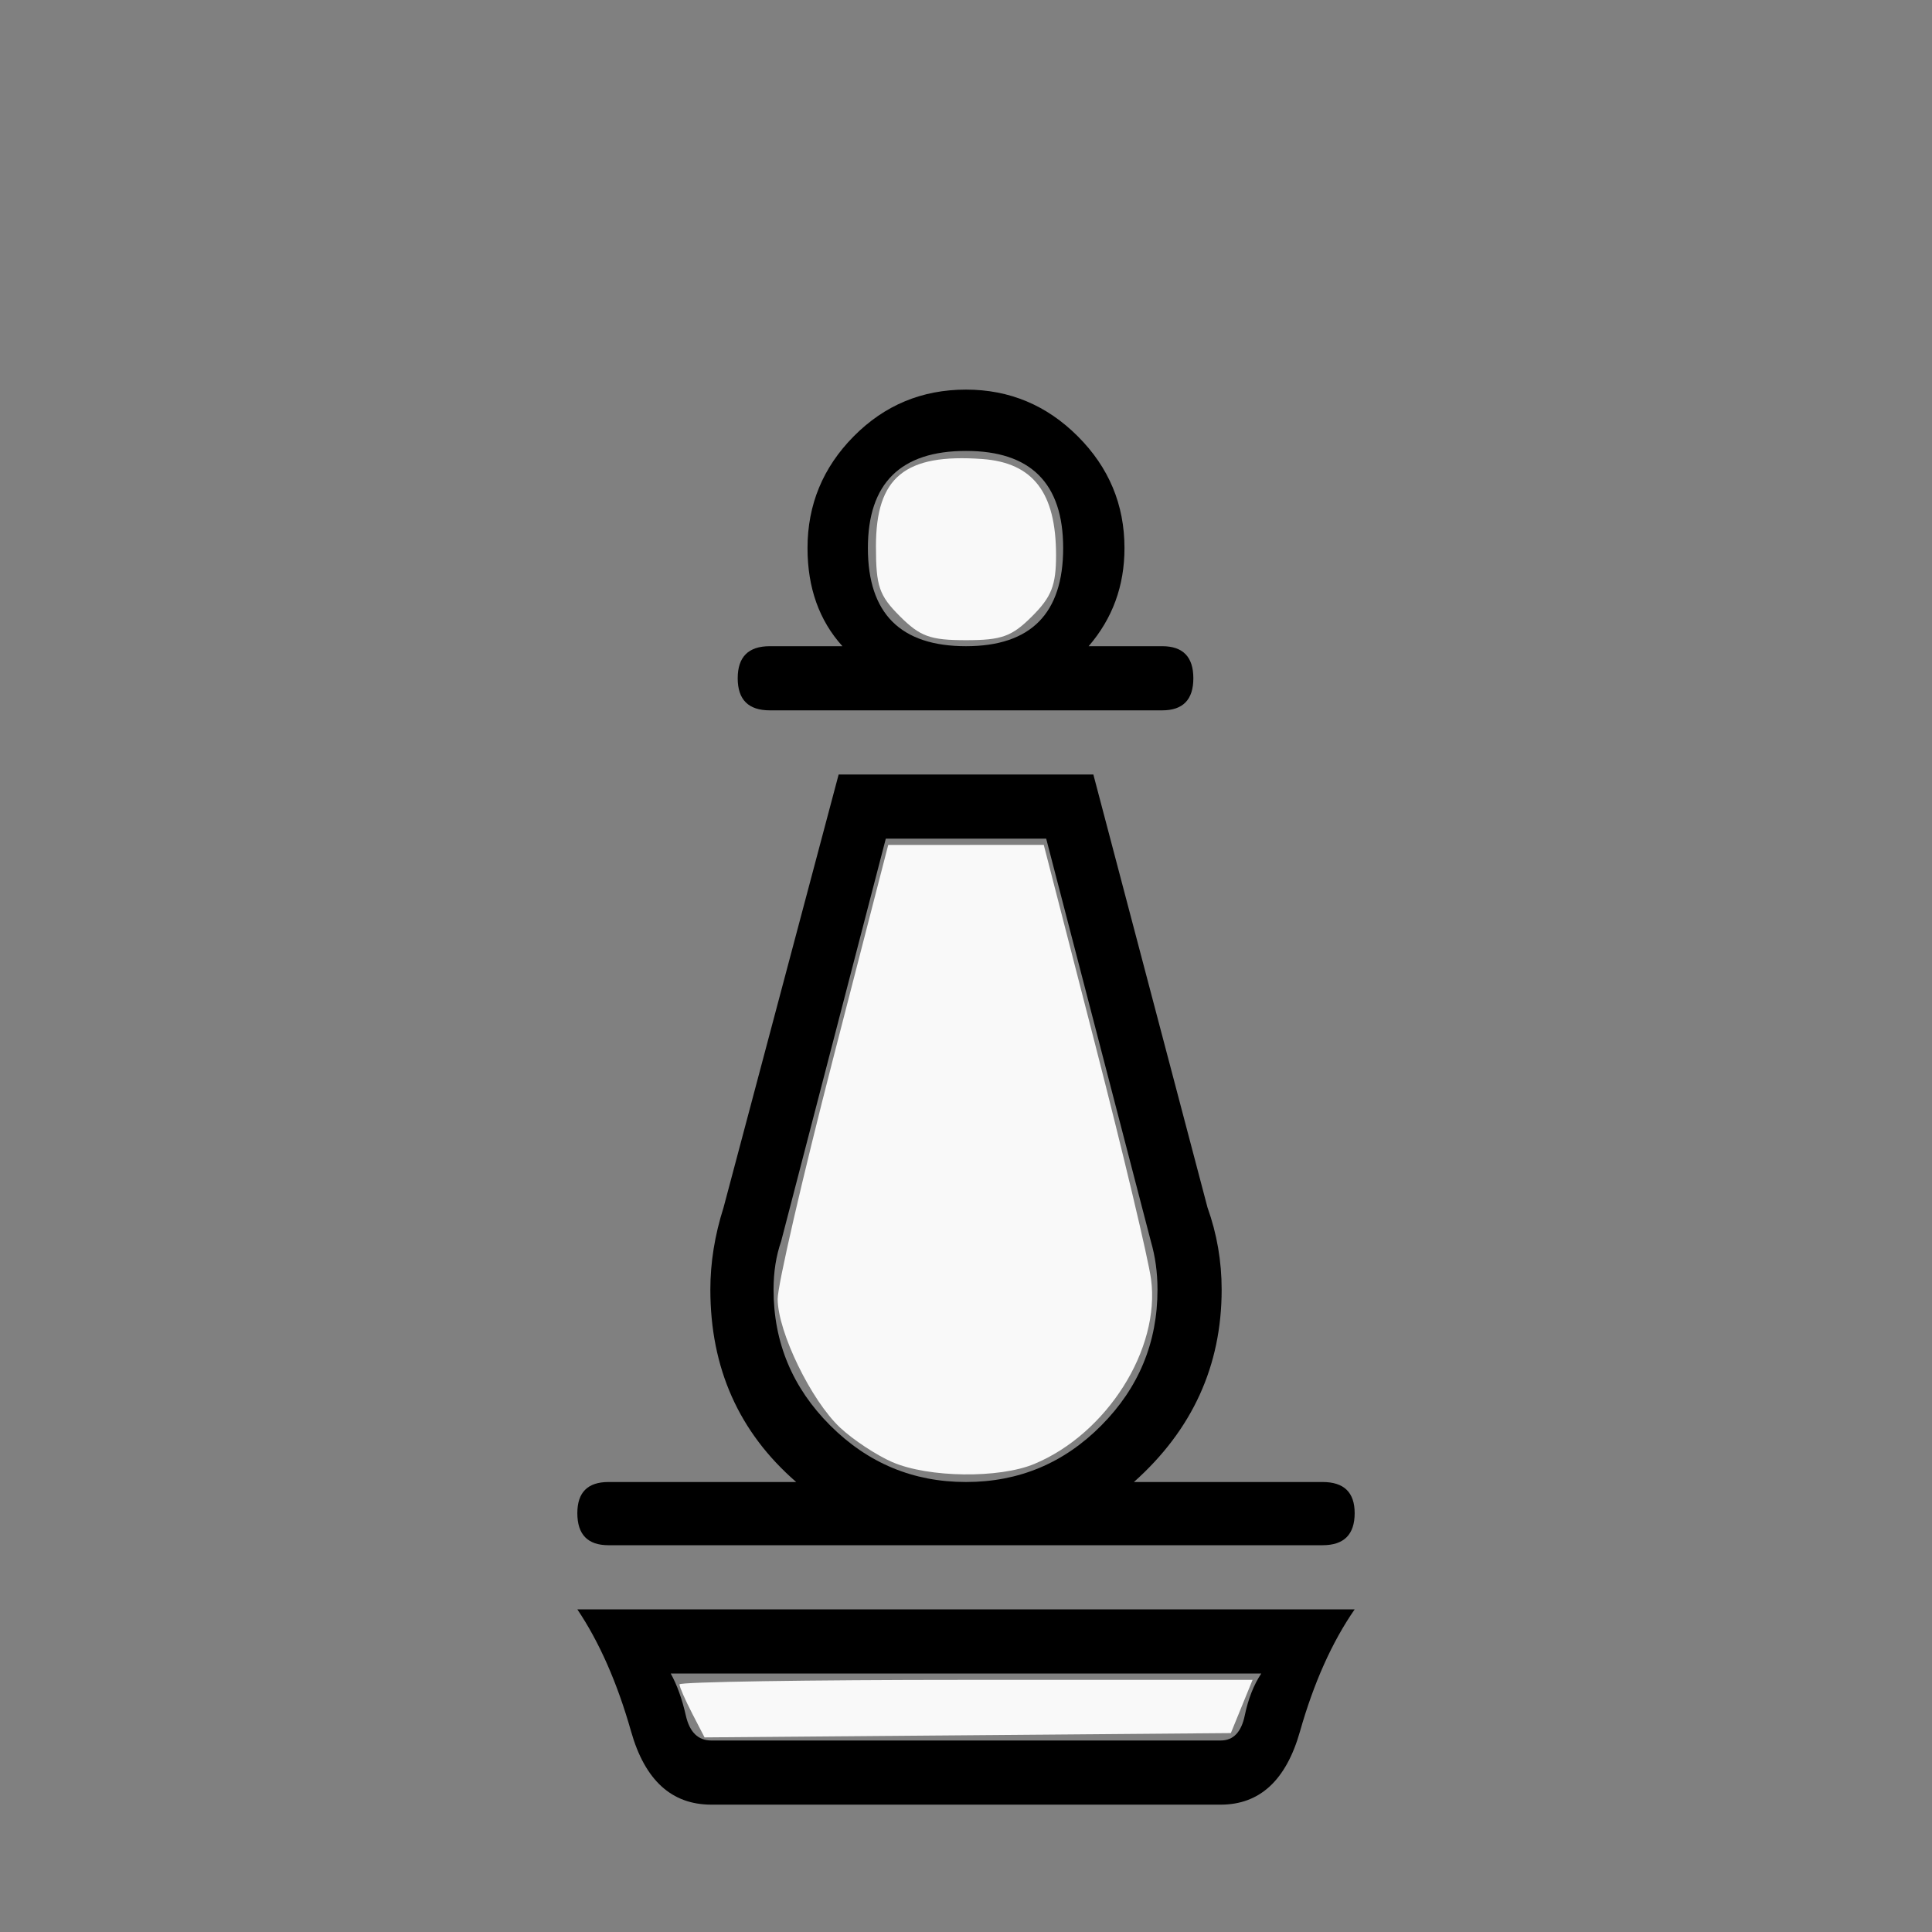
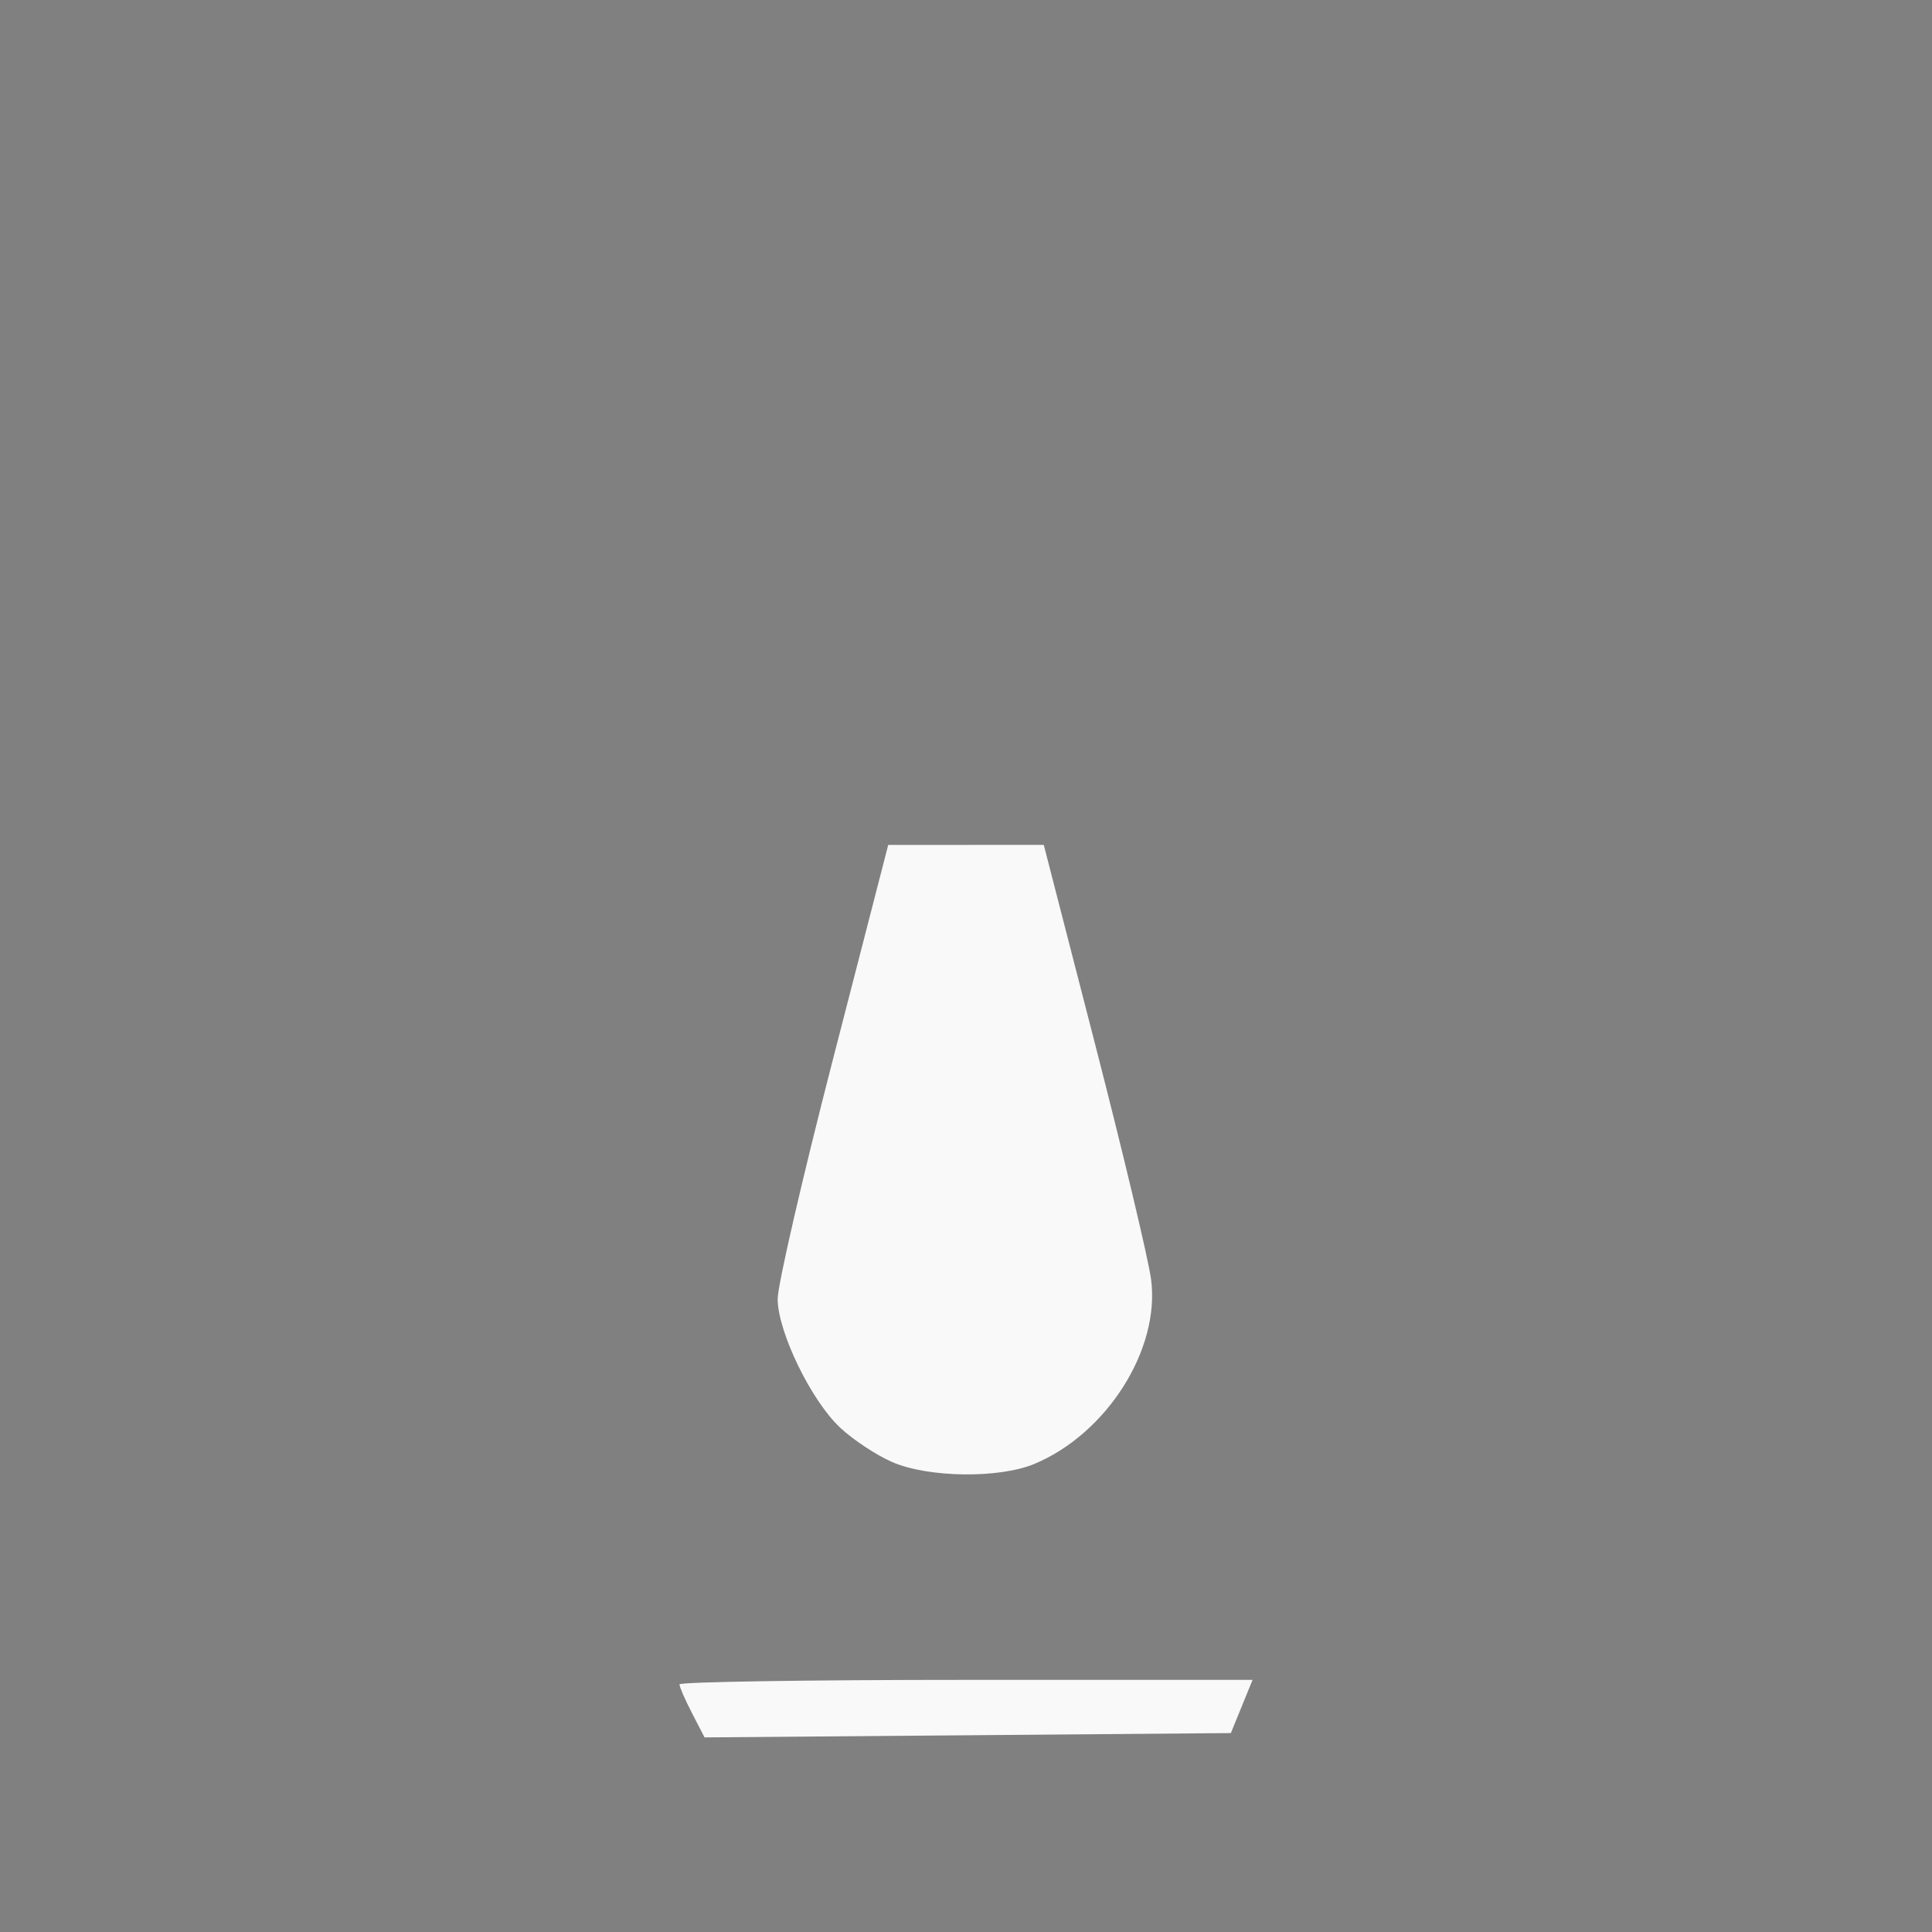
<svg xmlns="http://www.w3.org/2000/svg" xmlns:ns1="http://www.inkscape.org/namespaces/inkscape" xmlns:ns2="http://sodipodi.sourceforge.net/DTD/sodipodi-0.dtd" id="svg2" height="100%" width="100%" version="1.1" viewBox="0 -410 2048 2048" ns1:version="0.91 r13725" ns2:docname="WhitePawn.svg">
  <rect x="0" y="-410" width="2048" height="2048" fill="#808080" stroke="none" />
  <defs id="defs11" />
  <ns2:namedview pagecolor="#ffffff" bordercolor="#666666" borderopacity="1" objecttolerance="10" gridtolerance="10" guidetolerance="10" ns1:pageopacity="0" ns1:pageshadow="2" ns1:window-width="640" ns1:window-height="480" id="namedview9" showgrid="false" ns1:zoom="0.11523438" ns1:cx="1024" ns1:cy="1024" ns1:window-x="4" ns1:window-y="23" ns1:window-maximized="0" ns1:current-layer="svg2" />
  <g id="g4" transform="matrix(1 0 0 -1 0 1638)" style="fill:#000000">
-     <path id="path6" d="m754 203h540q20 0 25.5 26.5t17.5 44.5h-626q10-18 16-44.5t27-26.5zm0-68q-63 0-85 77.5t-57 129.5h824q-36-52-58-129.5t-84-77.5h-540zm400 1228h78q33 0 33-34t-33-34h-416q-34 0-34 34t34 34h77q-37 41-37 104 0 69 49 118.5t119 49.5q69 0 118.5-49.5t49.5-118.5q0-60-38-104zm-130 207q-104 0-104-103 0-104 104-104 103 0 103 104 0 103-103 103zm178-1093h200q34 0 34-33 0-34-34-34h-757q-33 0-33 34 0 33 33 33h199q-91 79-91 204 0 43 14 87l122 459h270l121-459q15-42 15-87 0-121-93-204zm18 255l-111 427h-170l-111-427q-8-23-8-51 0-84 60-144t144-60 143.5 60 59.5 144q0 27-7 51z" fill="currentColor" style="fill:#000000" />
-   </g>
+     </g>
  <path id="path2989" d="m945.9 1549.9c-16.705-7.236-41.606-23.68-55.335-36.542-30.721-28.781-65.908-101.16-66.217-136.2-0.126-14.319 26.195-128.52 58.491-253.78l58.721-227.74 82.441-0.011 82.441-0.012 54.189 210.4c29.804 115.72 56.592 228.2 59.529 249.96 9.983 73.963-46.652 163.65-123.66 195.82-37.359 15.61-112.36 14.661-150.6-1.904z" transform="translate(0,-410)" fill="#f9f9f9" />
-   <path id="path2991" d="m953.91 653.25c-22.021-22.021-25.366-31.801-25.366-74.157 0-73.334 30.702-98.509 112.81-92.505 53.815 3.935 78.102 35.649 78.102 101.99 0 31.877-4.796 44.106-25.366 64.676-21.474 21.474-32.229 25.366-70.091 25.366s-48.617-3.892-70.091-25.366z" transform="translate(0,-410)" fill="#f9f9f9" />
  <path id="path2993" d="m733.57 1816c-7.316-14.148-13.302-27.869-13.302-30.493 0-2.623 136.69-4.77 303.75-4.77h303.75l-11.505 28.203-11.505 28.203-278.95 2.289-278.95 2.289-13.302-25.723z" transform="translate(0,-410)" fill="#f9f9f9" />
</svg>